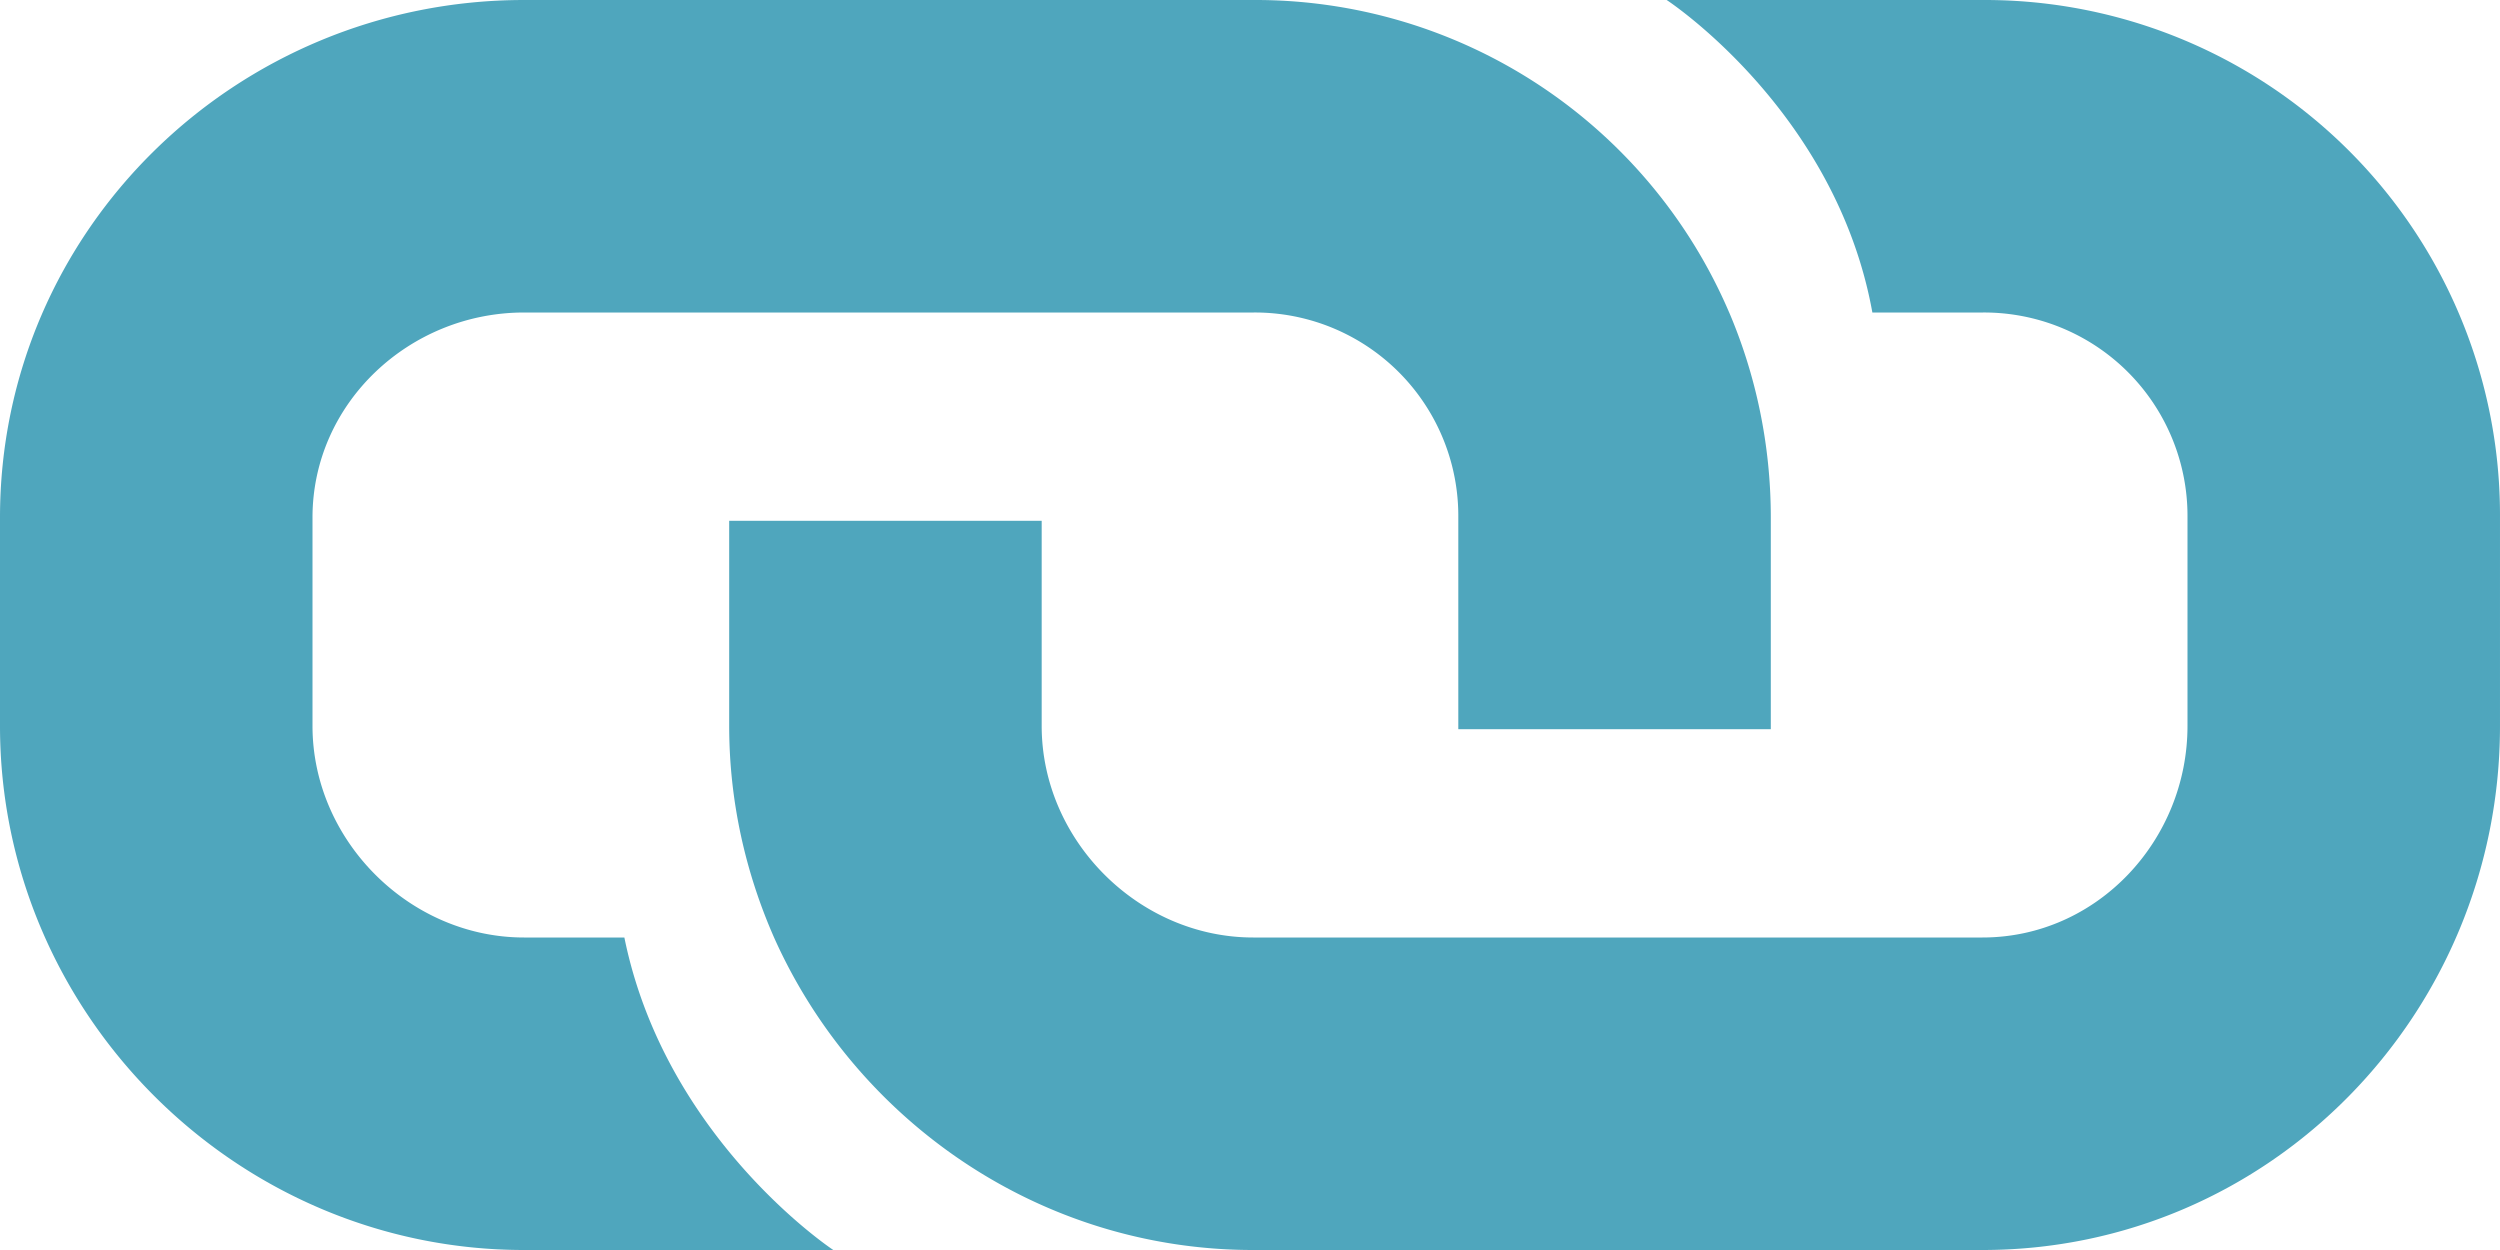
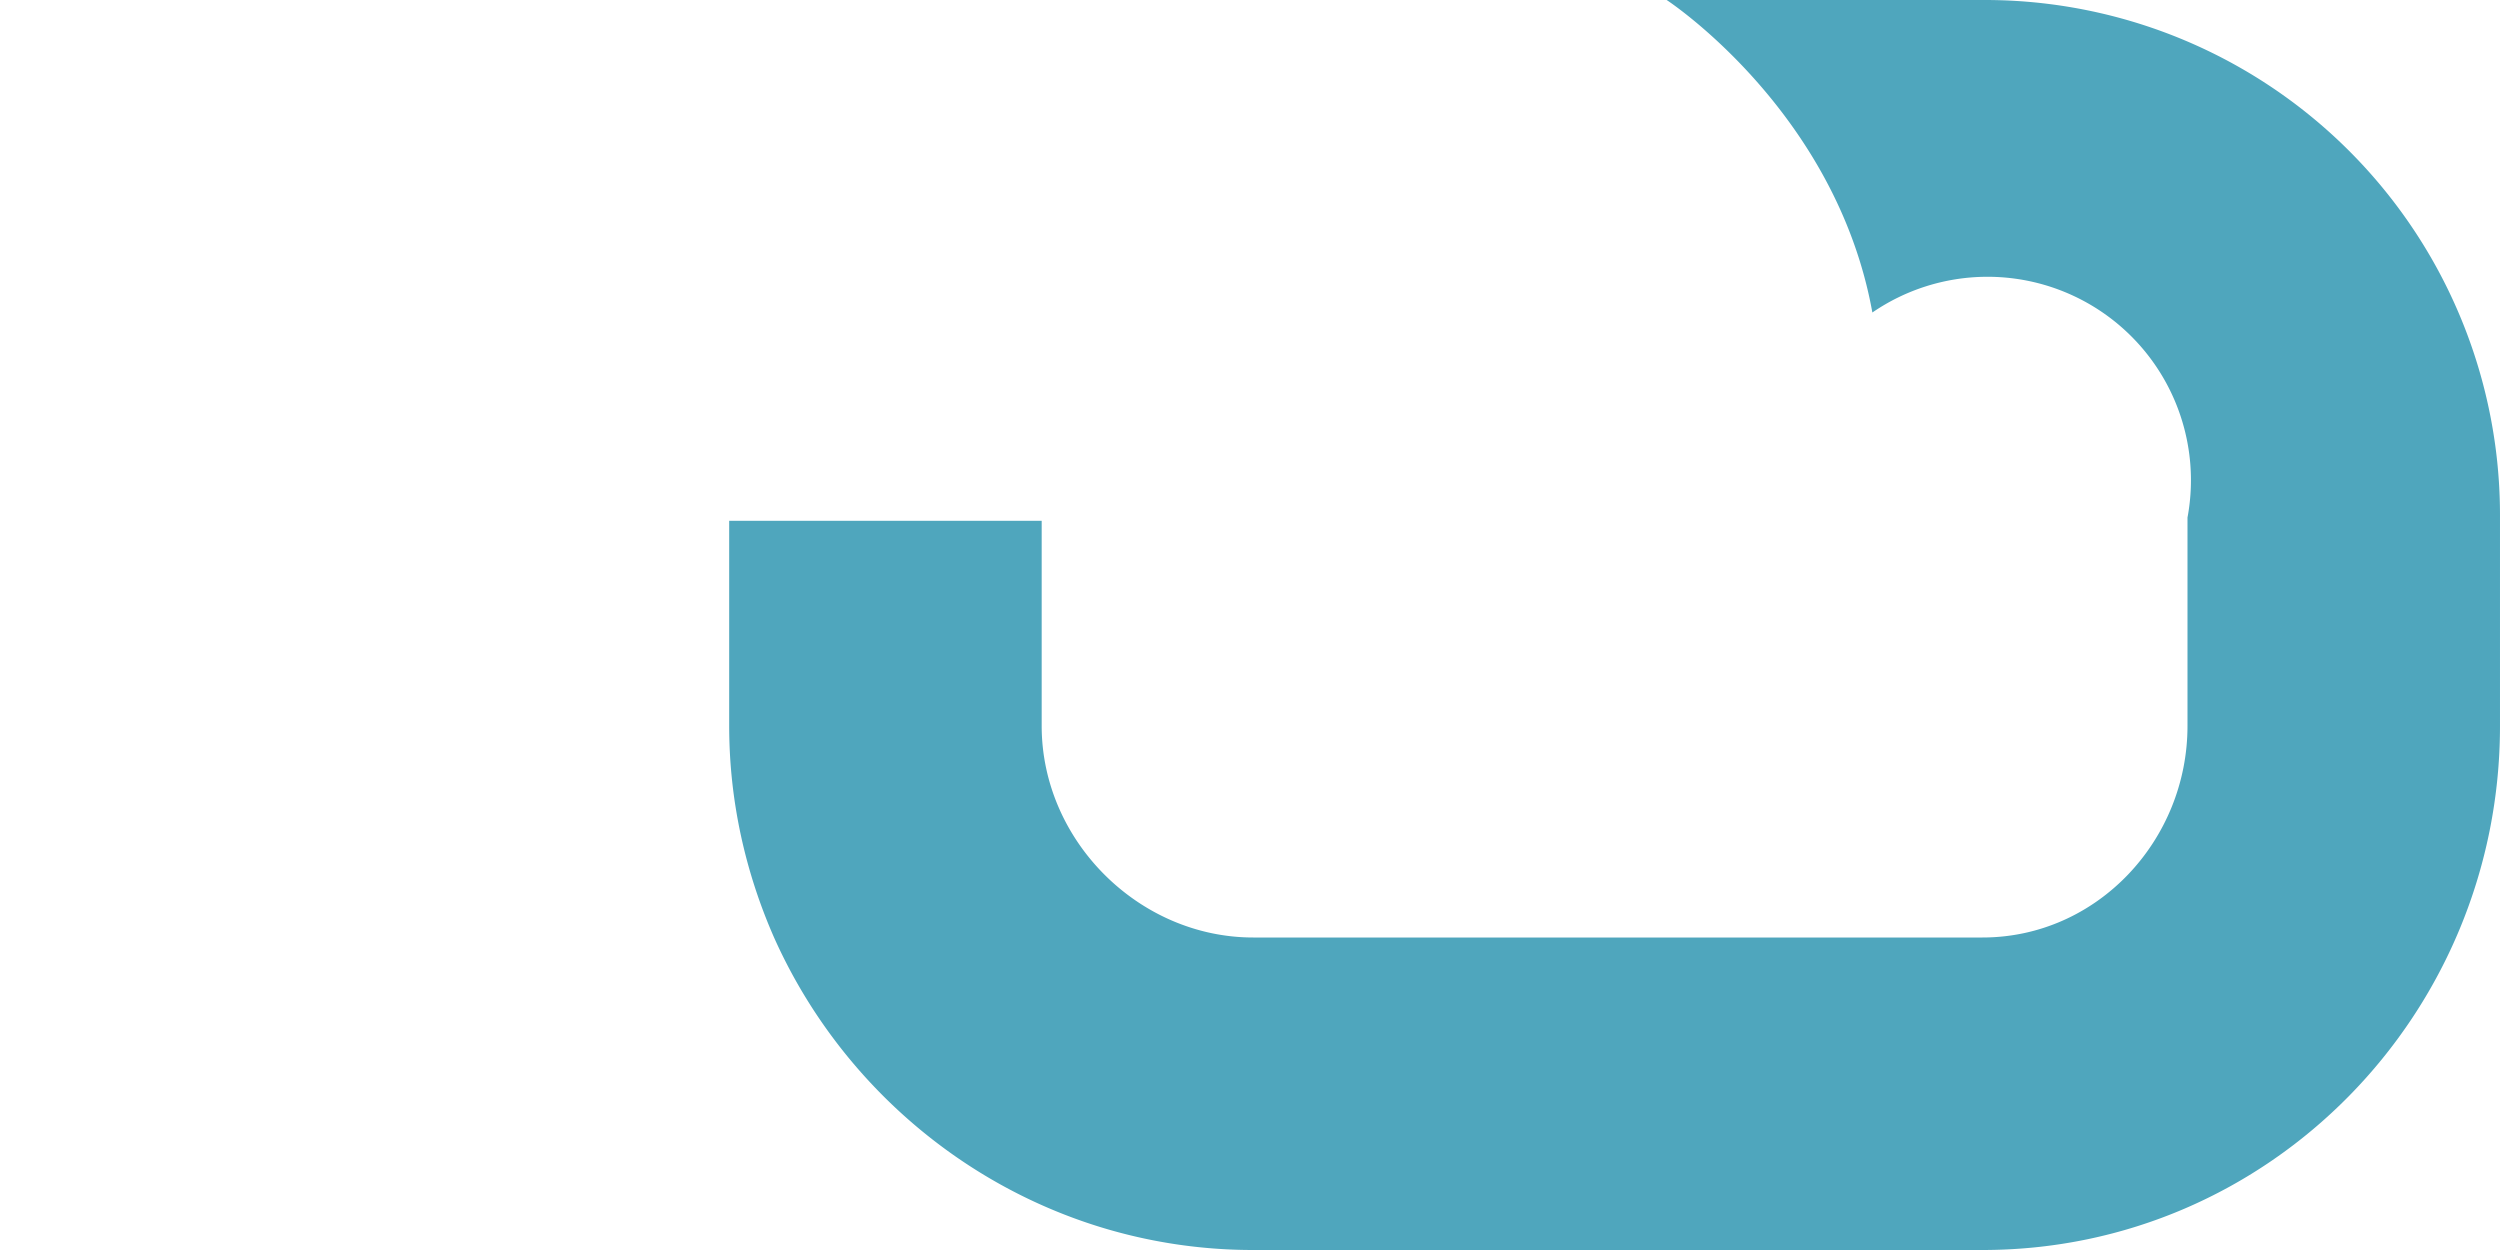
<svg xmlns="http://www.w3.org/2000/svg" t="1679275562641" class="icon" viewBox="0 0 2048 1024" version="1.1" p-id="3869" width="64" height="32">
-   <path d="M1624.005 0.005h-258.661s138.649 90.624 168.498 255.999H1624.057A166.655 166.655 0 0 1 1791.992 423.99v170.7C1791.992 688.539 1717.855 768.001 1624.005 768.001H1026.658c-93.849 0-173.311-79.462-173.311-173.311V426.652h-255.999v168.038c0 61.286 13.312 119.961 36.761 173.311 67.225 150.425 218.111 255.999 392.549 255.999H1624.057C1859.729 1024 2047.991 830.414 2047.991 594.69V423.939A421.989 421.989 0 0 0 1624.005 0.005z" fill="#4fa6bd" p-id="3870" />
-   <path d="M1416.544 256.003a422.091 422.091 0 0 0-389.886-255.999H429.31C193.586 0.005 0 188.266 0 423.99v170.7C0 830.414 193.586 1024 429.31 1024h253.336s-137.574-90.624-171.161-255.999H429.31C335.461 768.001 255.999 688.539 255.999 594.69V423.939C255.999 330.141 335.461 256.003 429.31 256.003h597.348a166.655 166.655 0 0 1 167.986 167.986v173.362h255.999V423.939c0-59.699-12.288-116.787-34.099-167.986z" fill="#4fa6bd" p-id="3871" />
+   <path d="M1624.005 0.005h-258.661s138.649 90.624 168.498 255.999A166.655 166.655 0 0 1 1791.992 423.99v170.7C1791.992 688.539 1717.855 768.001 1624.005 768.001H1026.658c-93.849 0-173.311-79.462-173.311-173.311V426.652h-255.999v168.038c0 61.286 13.312 119.961 36.761 173.311 67.225 150.425 218.111 255.999 392.549 255.999H1624.057C1859.729 1024 2047.991 830.414 2047.991 594.69V423.939A421.989 421.989 0 0 0 1624.005 0.005z" fill="#4fa6bd" p-id="3870" />
</svg>